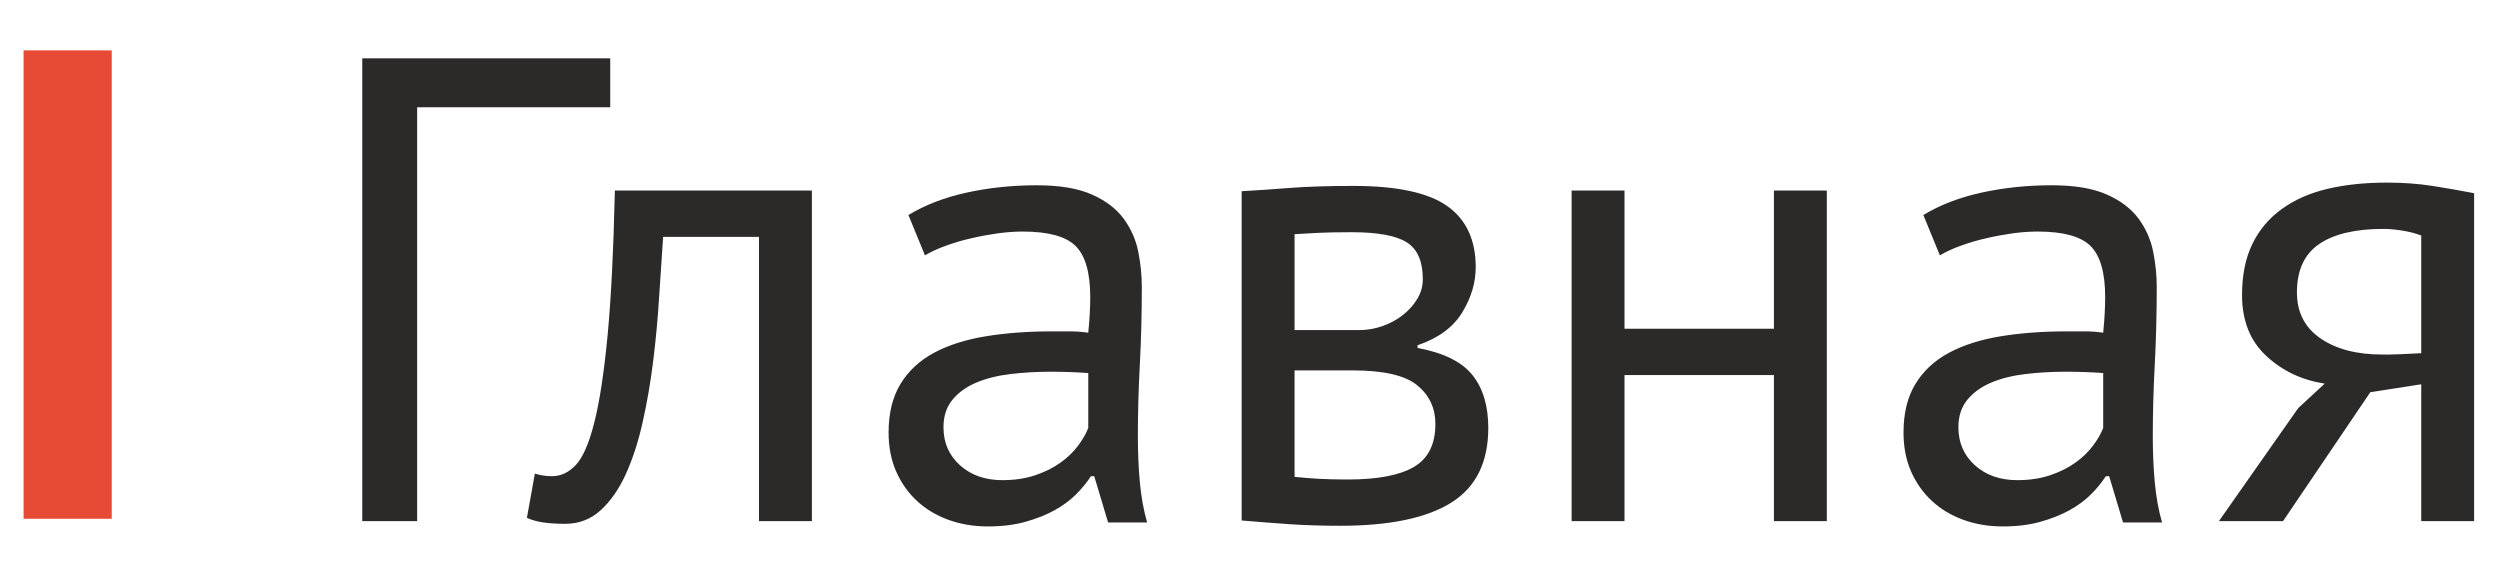
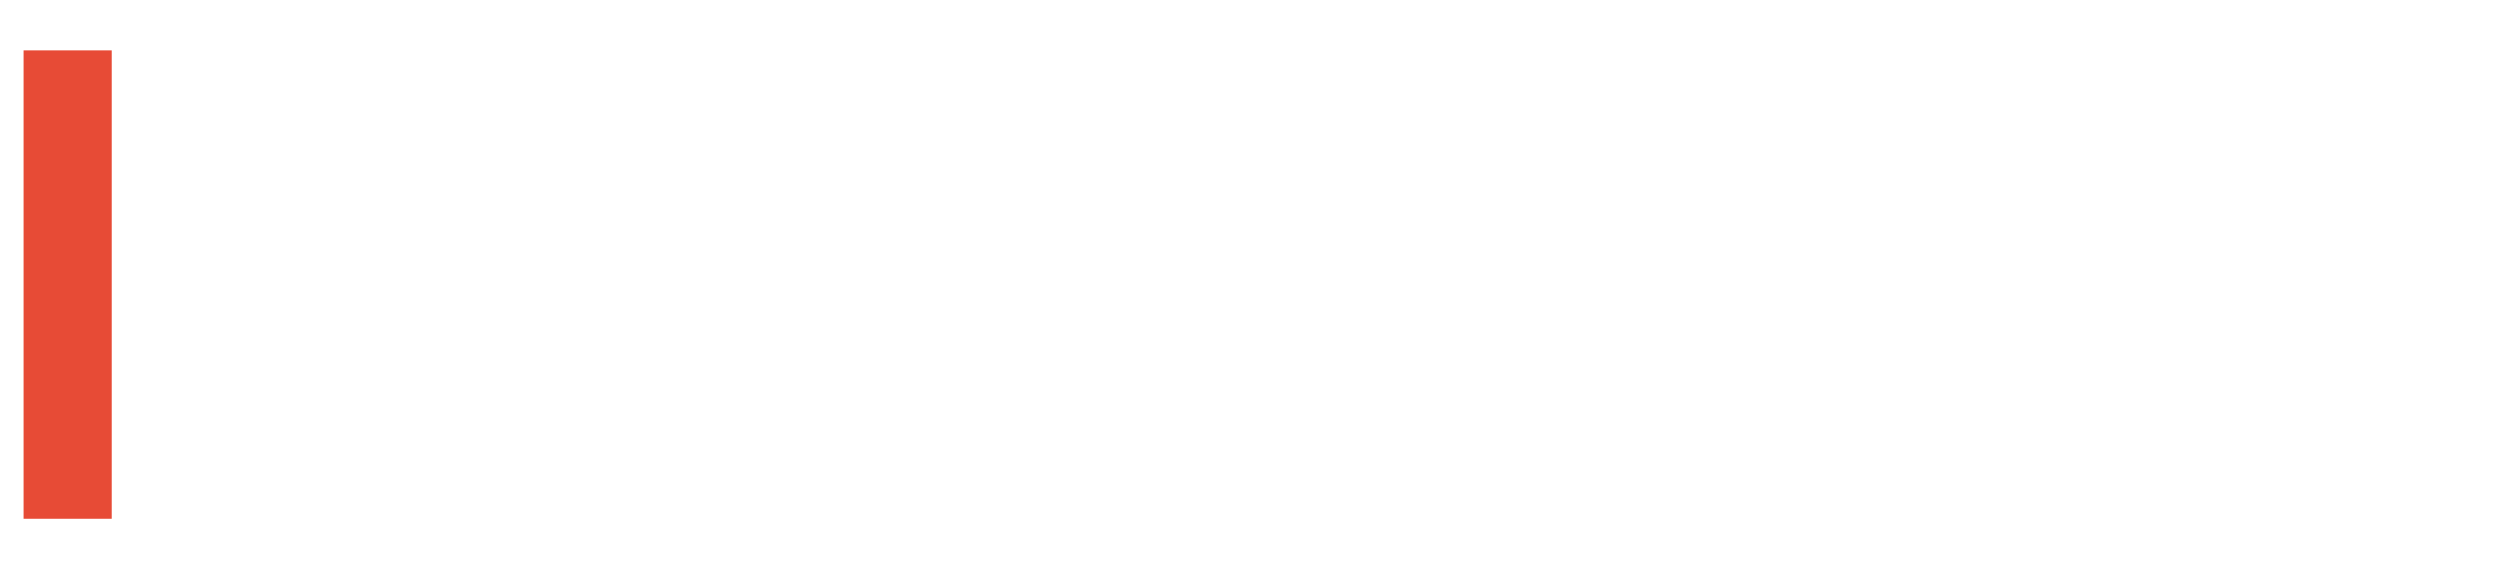
<svg xmlns="http://www.w3.org/2000/svg" xml:space="preserve" width="13mm" height="3mm" style="shape-rendering:geometricPrecision; text-rendering:geometricPrecision; image-rendering:optimizeQuality; fill-rule:evenodd; clip-rule:evenodd" viewBox="0 0 1300 300">
  <defs>
    <style type="text/css">  .fil1 {fill:#E74B36} .fil0 {fill:#2B2A29;fill-rule:nonzero}  </style>
  </defs>
  <g id="Слой_x0020_1">
-     <path class="fil0" d="M317.32 55.77l-100.4 0 0 215.23 -28.54 0 0 -240.67 128.94 0 0 25.44zm77.36 67.39l-49.85 0c-0.69,9.62 -1.38,20 -2.07,31.11 -0.68,11.12 -1.71,22.24 -3.09,33.35 -1.37,11.12 -3.21,21.78 -5.5,31.98 -2.29,10.2 -5.22,19.2 -8.77,26.99 -3.55,7.79 -7.91,14.04 -13.06,18.74 -5.16,4.7 -11.29,7.05 -18.4,7.05 -4.35,0 -8.13,-0.23 -11.34,-0.69 -3.21,-0.46 -6.08,-1.26 -8.6,-2.41l4.13 -23.04c2.75,0.92 5.73,1.38 8.94,1.38 4.58,0 8.71,-1.95 12.37,-5.84 3.67,-3.9 6.88,-11.29 9.63,-22.18 2.75,-10.89 5.04,-25.96 6.88,-45.21 1.83,-19.26 3.09,-44.36 3.78,-75.3l102.46 0 0 171.91 -27.51 0 0 -147.84zm77.7 -11.35c8.71,-5.27 18.86,-9.17 30.43,-11.69 11.58,-2.52 23.67,-3.78 36.27,-3.78 11.92,0 21.49,1.6 28.71,4.81 7.22,3.21 12.72,7.4 16.51,12.55 3.78,5.16 6.3,10.83 7.56,17.02 1.26,6.19 1.89,12.38 1.89,18.57 0,13.75 -0.34,27.16 -1.03,40.22 -0.69,13.07 -1.03,25.45 -1.03,37.14 0,8.48 0.34,16.5 1.03,24.06 0.69,7.57 1.95,14.56 3.78,20.98l-20.28 0 -7.22 -24.07 -1.72 0c-2.07,3.21 -4.64,6.36 -7.74,9.46 -3.09,3.09 -6.82,5.84 -11.17,8.25 -4.36,2.4 -9.4,4.41 -15.13,6.01 -5.73,1.61 -12.26,2.41 -19.6,2.41 -7.33,0 -14.15,-1.15 -20.46,-3.44 -6.3,-2.29 -11.74,-5.56 -16.33,-9.8 -4.58,-4.24 -8.19,-9.34 -10.83,-15.3 -2.63,-5.96 -3.95,-12.72 -3.95,-20.28 0,-10.09 2.06,-18.51 6.19,-25.27 4.12,-6.76 9.91,-12.15 17.36,-16.16 7.45,-4.01 16.39,-6.88 26.82,-8.6 10.43,-1.72 21.95,-2.58 34.55,-2.58 3.21,0 6.36,0 9.46,0 3.09,0 6.24,0.23 9.45,0.69 0.69,-6.88 1.03,-13.06 1.03,-18.56 0,-12.61 -2.52,-21.44 -7.56,-26.48 -5.04,-5.04 -14.21,-7.56 -27.51,-7.56 -3.89,0 -8.08,0.28 -12.54,0.86 -4.47,0.63 -9.06,1.43 -13.76,2.52 -4.7,1.03 -9.17,2.35 -13.41,3.89 -4.24,1.49 -7.96,3.21 -11.17,5.1l-8.6 -20.97zm48.83 137.87c6.41,0 12.14,-0.86 17.19,-2.58 5.04,-1.71 9.39,-3.89 13.06,-6.53 3.67,-2.63 6.71,-5.56 9.11,-8.77 2.41,-3.2 4.19,-6.3 5.33,-9.28l0 -28.54c-3.21,-0.22 -6.47,-0.4 -9.8,-0.51 -3.32,-0.12 -6.59,-0.17 -9.8,-0.17 -7.1,0 -14.03,0.4 -20.8,1.2 -6.76,0.8 -12.72,2.29 -17.87,4.47 -5.16,2.18 -9.29,5.16 -12.38,8.94 -3.1,3.78 -4.64,8.54 -4.64,14.27 0,8.02 2.86,14.61 8.59,19.77 5.73,5.15 13.07,7.73 22.01,7.73zm124.45 -150.25c8.03,-0.45 16.45,-1.03 25.27,-1.72 8.83,-0.68 19.77,-1.03 32.84,-1.03 22.69,0 38.97,3.5 48.82,10.49 9.86,6.99 14.79,17.59 14.79,31.8 0,8.03 -2.35,15.88 -7.05,23.55 -4.7,7.68 -12.44,13.36 -23.21,17.02l0 1.38c13.52,2.52 23.04,7.22 28.54,14.1 5.5,6.87 8.25,16.04 8.25,27.5 0,17.88 -6.42,30.83 -19.25,38.85 -12.84,8.03 -32.09,12.04 -57.77,12.04 -9.62,0 -18.56,-0.29 -26.81,-0.86 -8.26,-0.58 -16.39,-1.21 -24.42,-1.89l0 -171.23zm27.51 148.53c4.35,0.46 8.65,0.81 12.89,1.04 4.24,0.22 9.23,0.34 14.96,0.34 15.36,0 26.76,-2.18 34.21,-6.53 7.45,-4.36 11.17,-11.81 11.17,-22.35 0,-8.25 -3.15,-14.96 -9.45,-20.12 -6.31,-5.15 -17.48,-7.73 -33.52,-7.73l-30.26 0 0 55.35zm33.69 -76.32c4.13,0 8.14,-0.69 12.04,-2.07 3.89,-1.37 7.39,-3.26 10.48,-5.67 3.1,-2.41 5.62,-5.21 7.57,-8.42 1.95,-3.21 2.92,-6.65 2.92,-10.32 0,-9.17 -2.75,-15.53 -8.25,-19.08 -5.5,-3.55 -15.13,-5.33 -28.88,-5.33 -7.34,0 -13.12,0.12 -17.36,0.34 -4.25,0.23 -8.31,0.46 -12.21,0.69l0 49.86 33.69 0zm215.58 23.38l-77.7 0 0 75.98 -27.51 0 0 -171.91 27.51 0 0 71.86 77.7 0 0 -71.86 27.51 0 0 171.91 -27.51 0 0 -75.98zm77.7 -83.21c8.71,-5.27 18.86,-9.17 30.43,-11.69 11.58,-2.52 23.67,-3.78 36.27,-3.78 11.92,0 21.49,1.6 28.71,4.81 7.22,3.21 12.72,7.4 16.51,12.55 3.78,5.16 6.3,10.83 7.56,17.02 1.26,6.19 1.89,12.38 1.89,18.57 0,13.75 -0.34,27.16 -1.03,40.22 -0.69,13.07 -1.03,25.45 -1.03,37.14 0,8.48 0.34,16.5 1.03,24.06 0.69,7.57 1.95,14.56 3.78,20.98l-20.28 0 -7.22 -24.07 -1.72 0c-2.07,3.21 -4.64,6.36 -7.74,9.46 -3.09,3.09 -6.82,5.84 -11.17,8.25 -4.36,2.4 -9.4,4.41 -15.13,6.01 -5.73,1.61 -12.26,2.41 -19.6,2.41 -7.33,0 -14.15,-1.15 -20.46,-3.44 -6.3,-2.29 -11.74,-5.56 -16.33,-9.8 -4.58,-4.24 -8.19,-9.34 -10.83,-15.3 -2.63,-5.96 -3.95,-12.72 -3.95,-20.28 0,-10.09 2.06,-18.51 6.19,-25.27 4.12,-6.76 9.91,-12.15 17.36,-16.16 7.45,-4.01 16.39,-6.88 26.82,-8.6 10.43,-1.72 21.95,-2.58 34.55,-2.58 3.21,0 6.36,0 9.46,0 3.09,0 6.24,0.23 9.45,0.69 0.69,-6.88 1.03,-13.06 1.03,-18.56 0,-12.61 -2.52,-21.44 -7.56,-26.48 -5.04,-5.04 -14.21,-7.56 -27.51,-7.56 -3.89,0 -8.08,0.28 -12.54,0.86 -4.47,0.63 -9.06,1.43 -13.76,2.52 -4.7,1.03 -9.17,2.35 -13.41,3.89 -4.24,1.49 -7.96,3.21 -11.17,5.1l-8.6 -20.97zm48.83 137.87c6.41,0 12.14,-0.86 17.19,-2.58 5.04,-1.71 9.39,-3.89 13.06,-6.53 3.67,-2.63 6.71,-5.56 9.11,-8.77 2.41,-3.2 4.19,-6.3 5.33,-9.28l0 -28.54c-3.21,-0.22 -6.47,-0.4 -9.8,-0.51 -3.32,-0.12 -6.59,-0.17 -9.8,-0.17 -7.1,0 -14.03,0.4 -20.8,1.2 -6.76,0.8 -12.72,2.29 -17.87,4.47 -5.16,2.18 -9.29,5.16 -12.38,8.94 -3.1,3.78 -4.64,8.54 -4.64,14.27 0,8.02 2.86,14.61 8.59,19.77 5.73,5.15 13.07,7.73 22.01,7.73zm210.07 -49.85l-26.48 4.13 -45.38 67.04 -33.35 0 41.25 -58.79 13.76 -12.72c-11.92,-1.84 -22.06,-6.65 -30.43,-14.45 -8.37,-7.79 -12.55,-18.33 -12.55,-31.63 0,-10.31 1.78,-19.14 5.33,-26.47 3.55,-7.34 8.65,-13.41 15.3,-18.22 6.65,-4.82 14.55,-8.31 23.72,-10.49 9.17,-2.18 19.49,-3.27 30.95,-3.27 8.48,0 16.39,0.58 23.72,1.72 7.34,1.15 14.56,2.41 21.66,3.79l0 170.53 -27.5 0 0 -71.17zm0 -77.36c-2.98,-1.15 -6.31,-2.01 -9.98,-2.58 -3.66,-0.57 -6.87,-0.86 -9.62,-0.86 -14.67,0 -25.85,2.64 -33.52,7.91 -7.68,5.27 -11.52,13.64 -11.52,25.1 0,10.31 4.07,18.28 12.2,23.89 8.14,5.62 18.86,8.43 32.15,8.43 0.23,0 0.57,0 1.03,0 0.46,0 1.38,0 2.75,0 1.38,0 3.33,-0.06 5.85,-0.17 2.52,-0.12 6.07,-0.29 10.66,-0.52l0 -61.2z" />
    <rect class="fil1" x="12.26" y="26.19" width="45.84" height="243.57" />
  </g>
</svg>